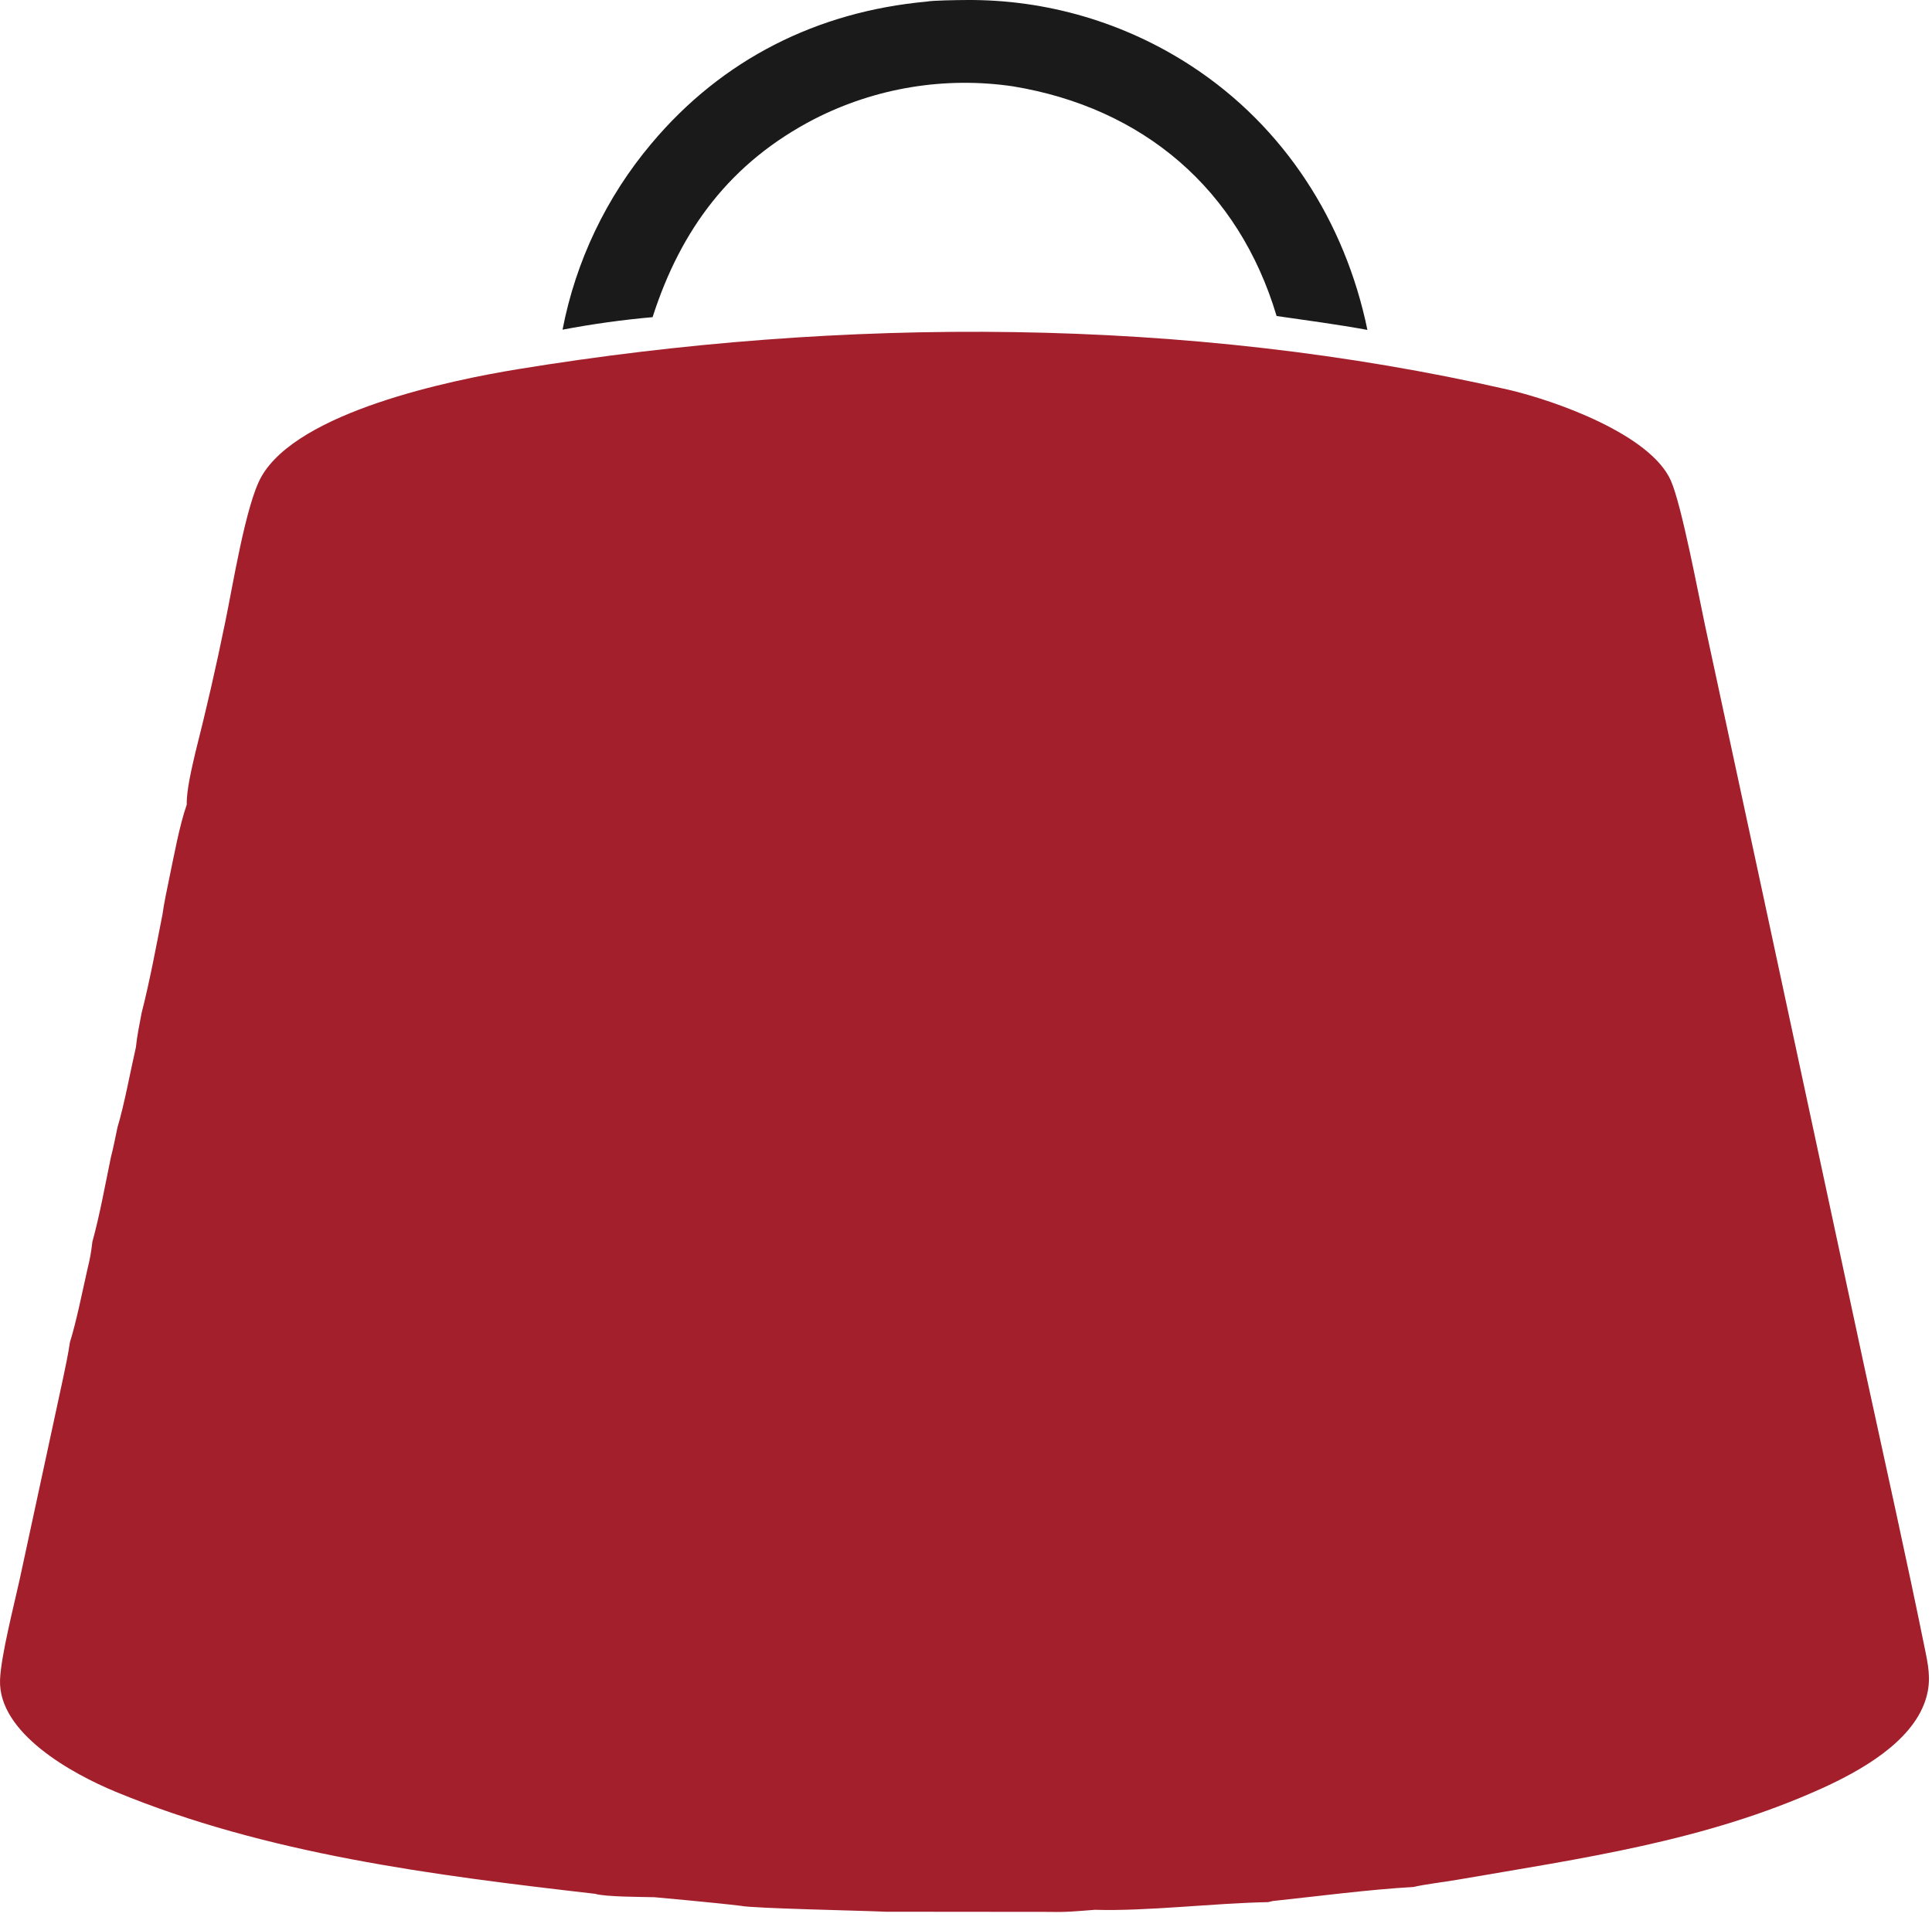
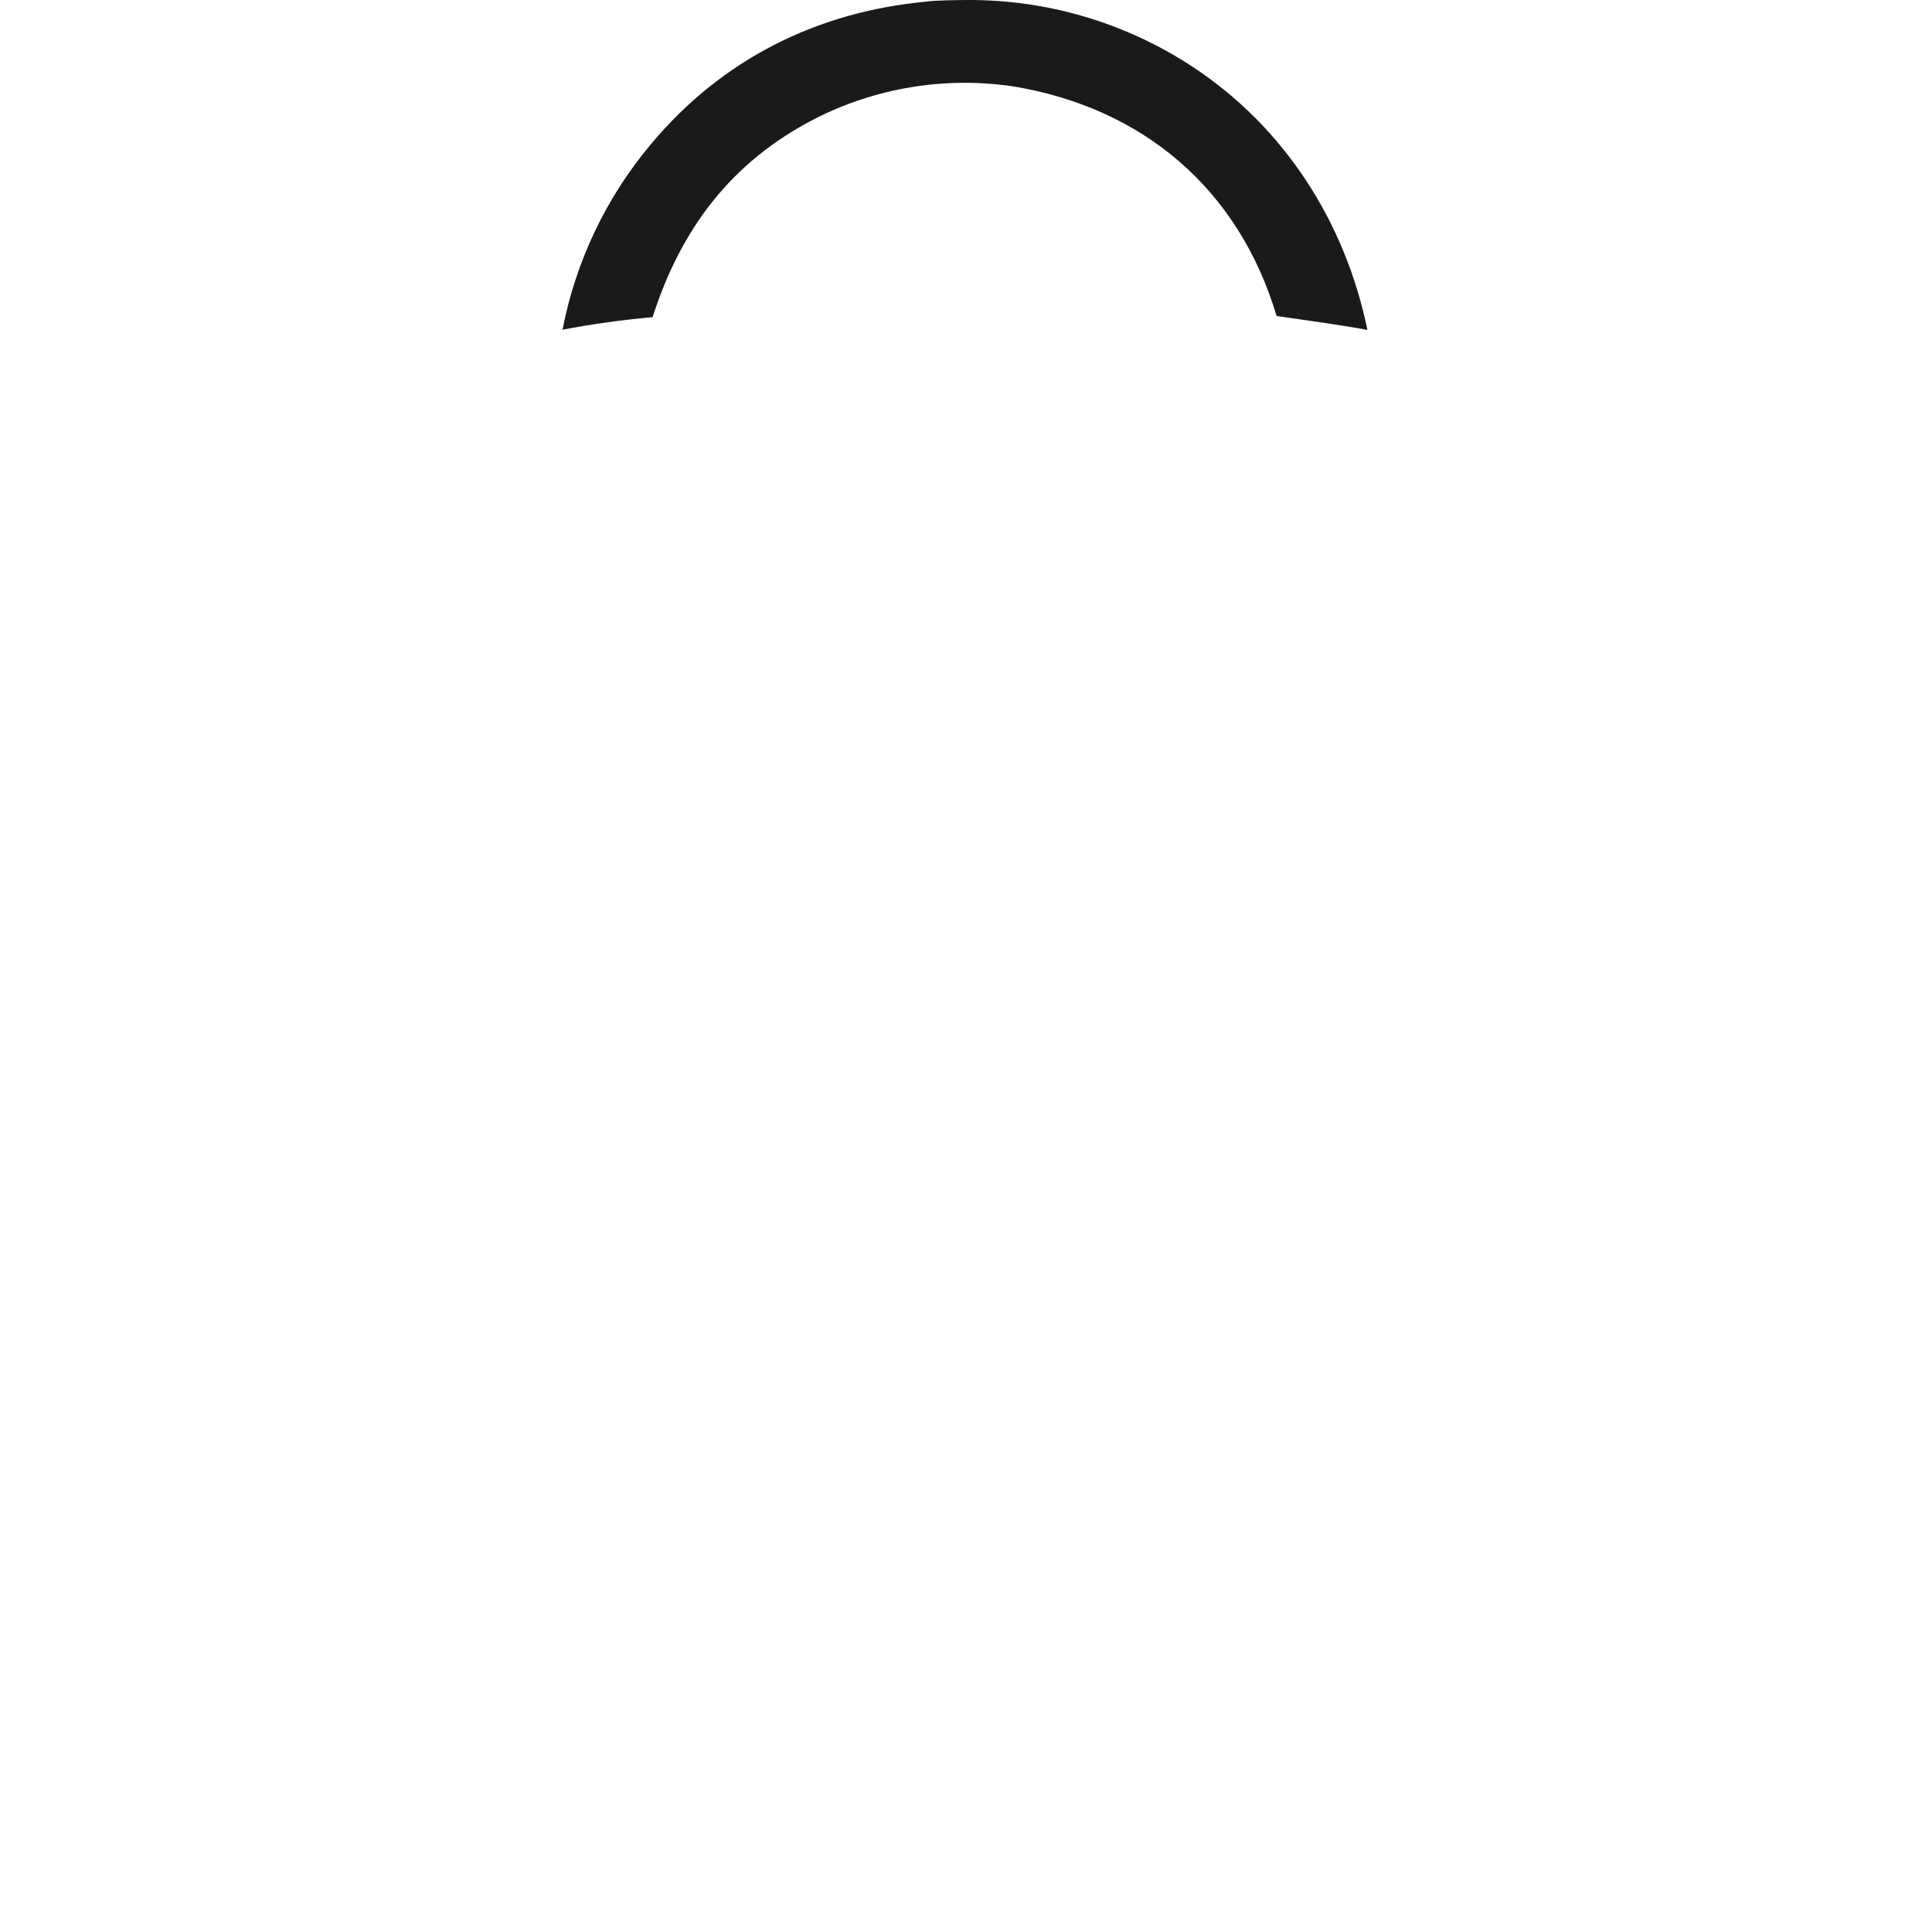
<svg xmlns="http://www.w3.org/2000/svg" width="386" height="383" viewBox="0 0 386 383" fill="none">
-   <path d="M39.014 150.456C41.208 141.822 43.197 133.137 44.979 124.408C46.497 117.165 49.096 100.776 52.215 95.267C59.571 82.272 89.913 75.99 103.46 73.776C168.183 63.196 237.254 63.23 301.299 77.859C310.934 80.102 329.814 86.885 333.839 96.067C336.014 101.044 339.319 118.725 340.639 124.908L351.729 176.431L372.664 273.983C376.724 292.753 380.944 311.538 384.754 330.363C385.449 333.798 385.789 336.478 384.644 339.883C381.829 348.228 371.574 353.923 363.999 357.358C340.639 367.948 315.884 371.358 291.039 375.643C288.694 376.053 284.464 376.563 282.404 377.068C273.614 377.558 263.129 378.938 254.254 379.878L253.394 380.093C242.554 380.293 229.064 381.948 218.734 381.628C215.674 381.868 212.824 382.148 209.754 382.043L176.977 382.013C172.779 381.803 150.24 381.353 147.97 380.828C142.961 380.208 130.751 379.113 130.751 379.113C128.431 379.053 120.848 379.053 118.913 378.433C86.668 374.728 53.254 370.518 23.073 358.028C14.482 354.473 -0.407 346.328 0.009 335.648C0.197 330.823 2.817 320.703 3.908 315.708L12.623 275.313C13.113 272.943 13.624 270.628 13.967 268.228C15.277 264.045 16.459 258.067 17.457 253.678C17.988 251.515 18.2 250.331 18.462 248.119C19.891 243.003 21.069 236.481 22.168 231.196C22.669 229.286 23.064 227.198 23.474 225.253C24.788 220.978 26.093 213.878 27.154 209.265C27.369 207.048 27.876 204.661 28.284 202.455C29.946 195.957 31.167 189.301 32.465 182.716C32.782 180.371 33.353 177.815 33.822 175.475C34.764 170.999 35.847 164.977 37.314 160.777C37.229 157.935 38.357 153.329 39.014 150.456Z" fill="#A21F2B" />
  <path d="M185.115 0.321C186.405 0.071 191.375 0.013 193.04 0.003C209.06 -0.132 224.755 4.484 238.15 13.267C256.645 25.385 268.765 44.398 273.2 65.925C267.21 64.829 261.085 64.015 255.055 63.146C247.495 37.787 228.375 21.522 202.355 17.248C188.775 15.254 174.918 17.539 162.701 23.786C146.02 32.422 136.028 45.771 130.383 63.376C124.348 63.913 118.343 64.748 112.391 65.878C115.037 52.178 121.144 39.382 130.132 28.709C144.301 11.806 163.293 2.332 185.115 0.321Z" fill="#1A1A1A" />
</svg>